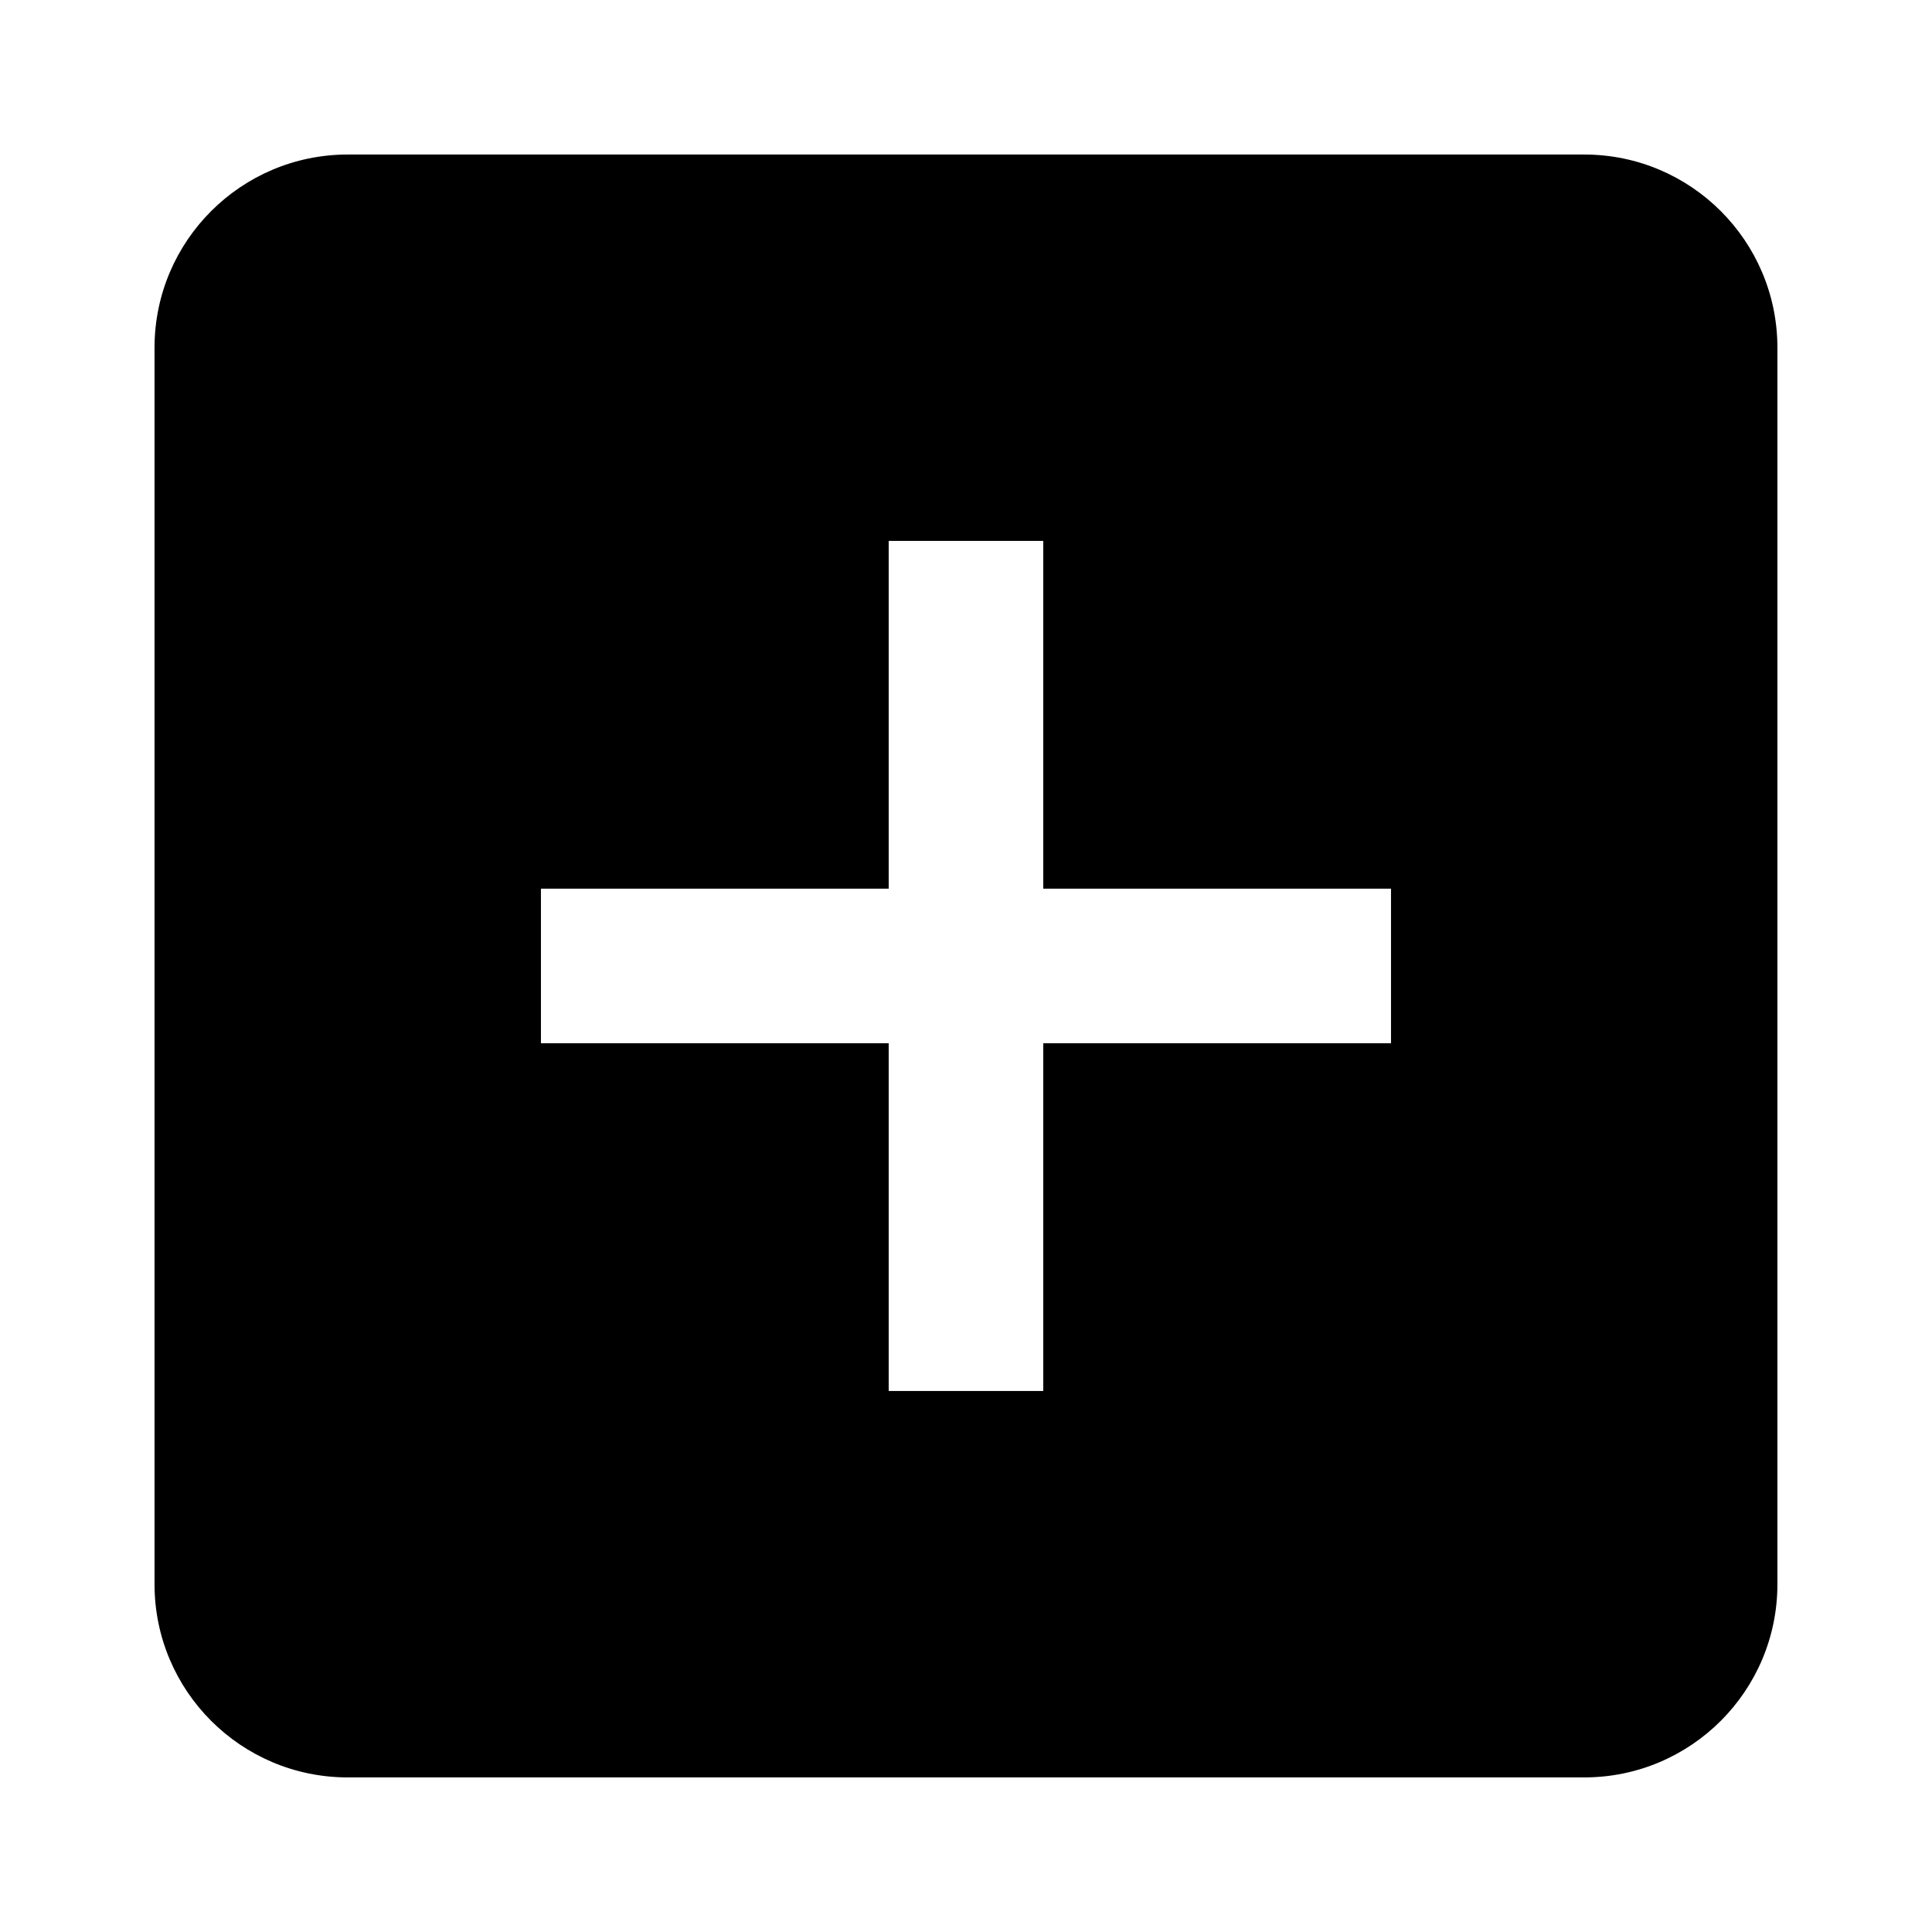
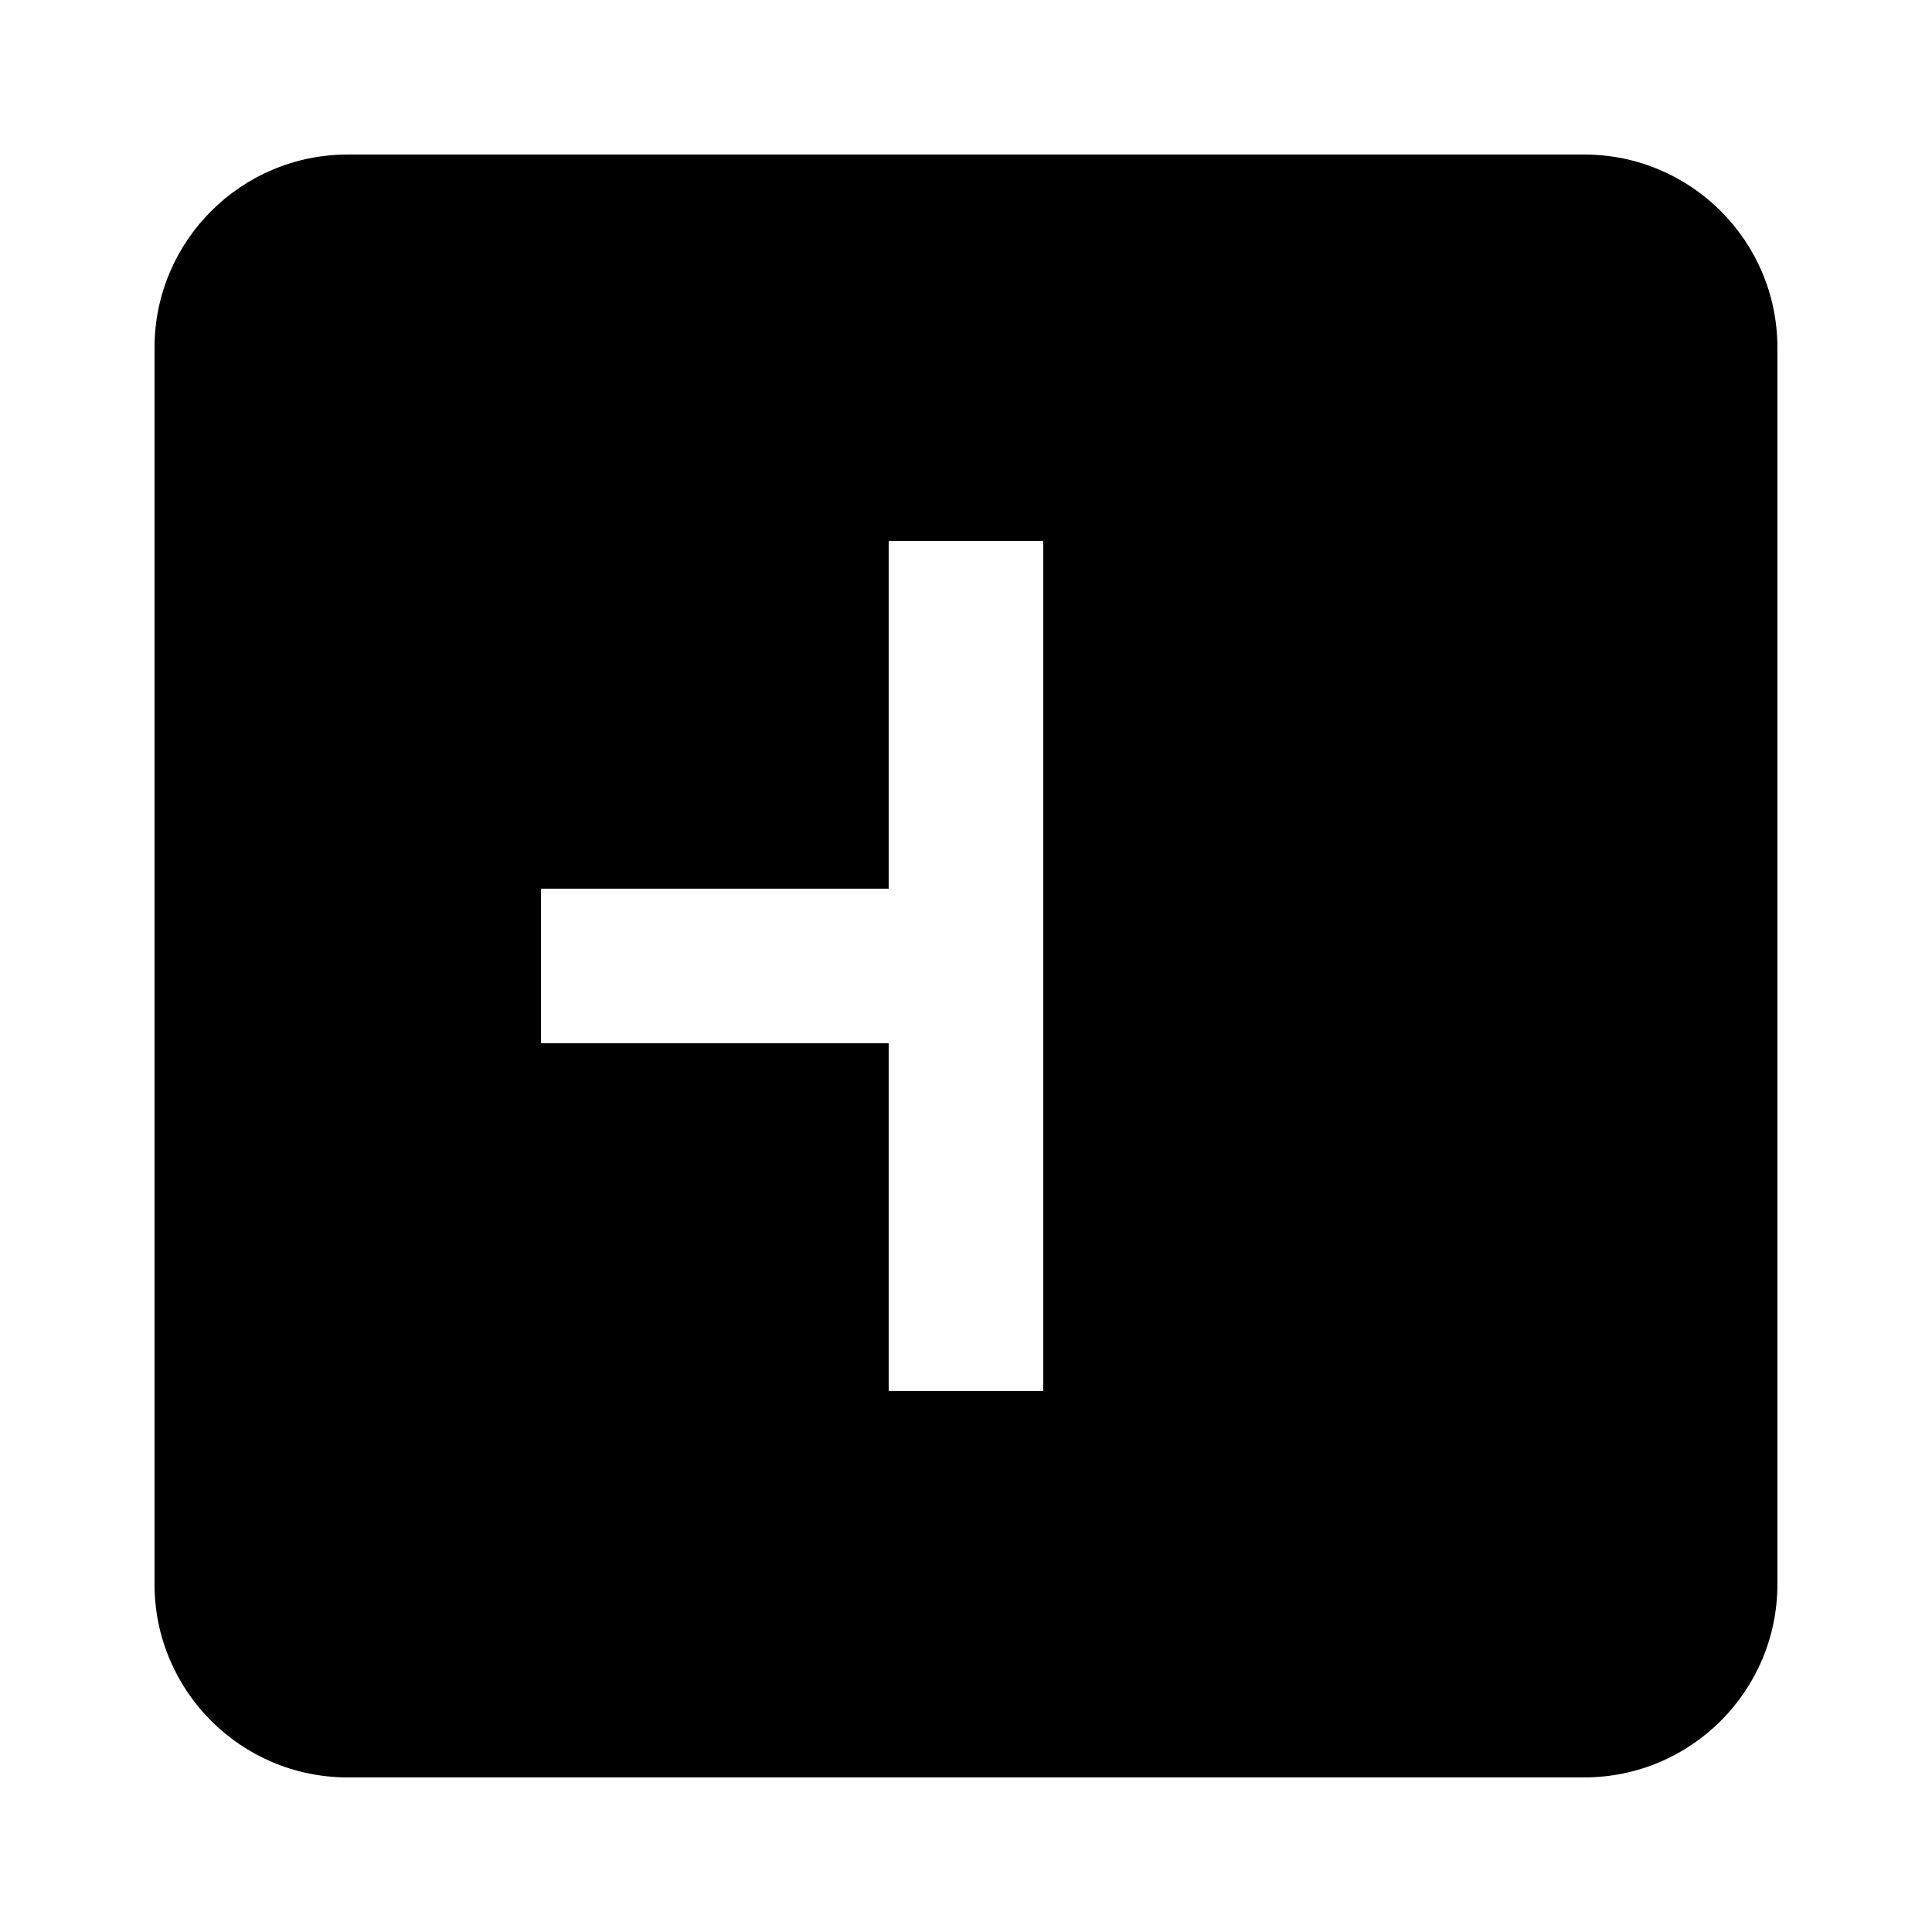
<svg xmlns="http://www.w3.org/2000/svg" width="67" height="67" viewBox="0 0 67 67" fill="none">
-   <path d="M54.939 5.359H12.059C8.36 5.359 5.359 8.36 5.359 12.059V54.939C5.359 58.639 8.36 61.639 12.059 61.639H54.939C58.639 61.639 61.639 58.639 61.639 54.939V12.059C61.639 8.36 58.639 5.359 54.939 5.359ZM48.239 36.179H36.179V48.239H30.819V36.179H18.759V30.819H30.819V18.759H36.179V30.819H48.239V36.179Z" fill="black" />
+   <path d="M54.939 5.359H12.059C8.36 5.359 5.359 8.36 5.359 12.059V54.939C5.359 58.639 8.36 61.639 12.059 61.639H54.939C58.639 61.639 61.639 58.639 61.639 54.939V12.059C61.639 8.36 58.639 5.359 54.939 5.359ZM48.239 36.179H36.179V48.239H30.819V36.179H18.759V30.819H30.819V18.759H36.179V30.819V36.179Z" fill="black" />
</svg>